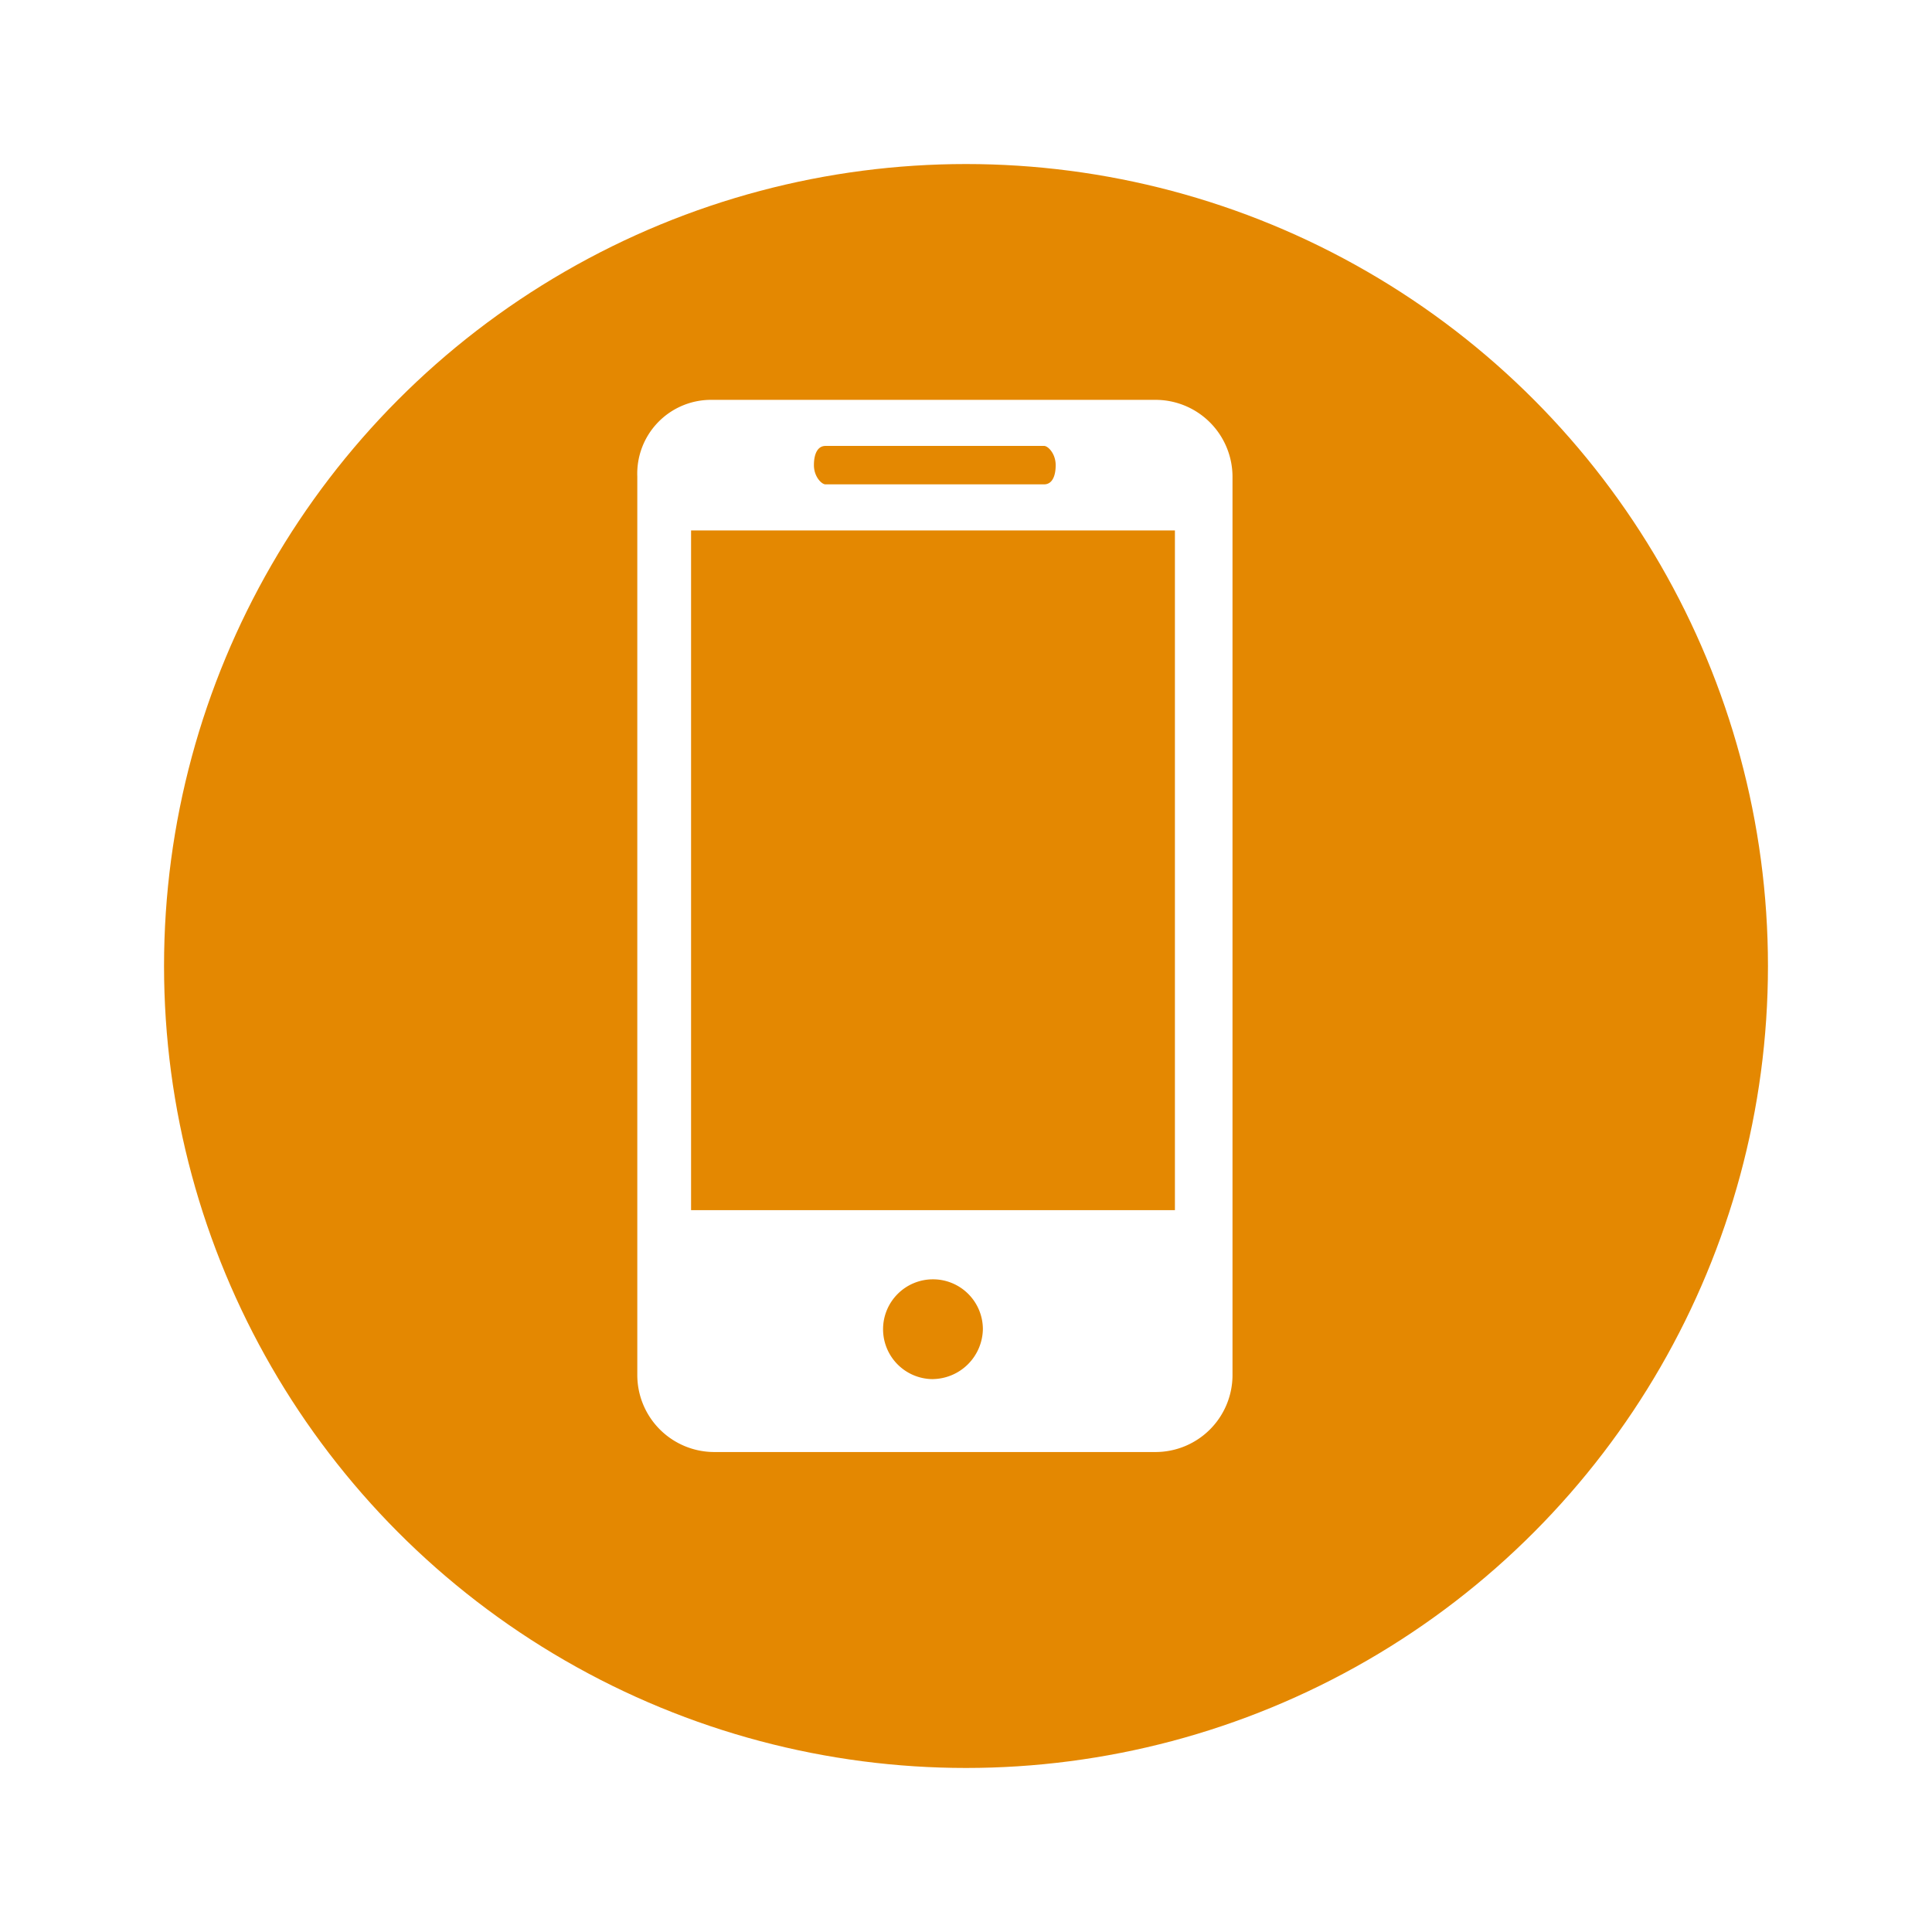
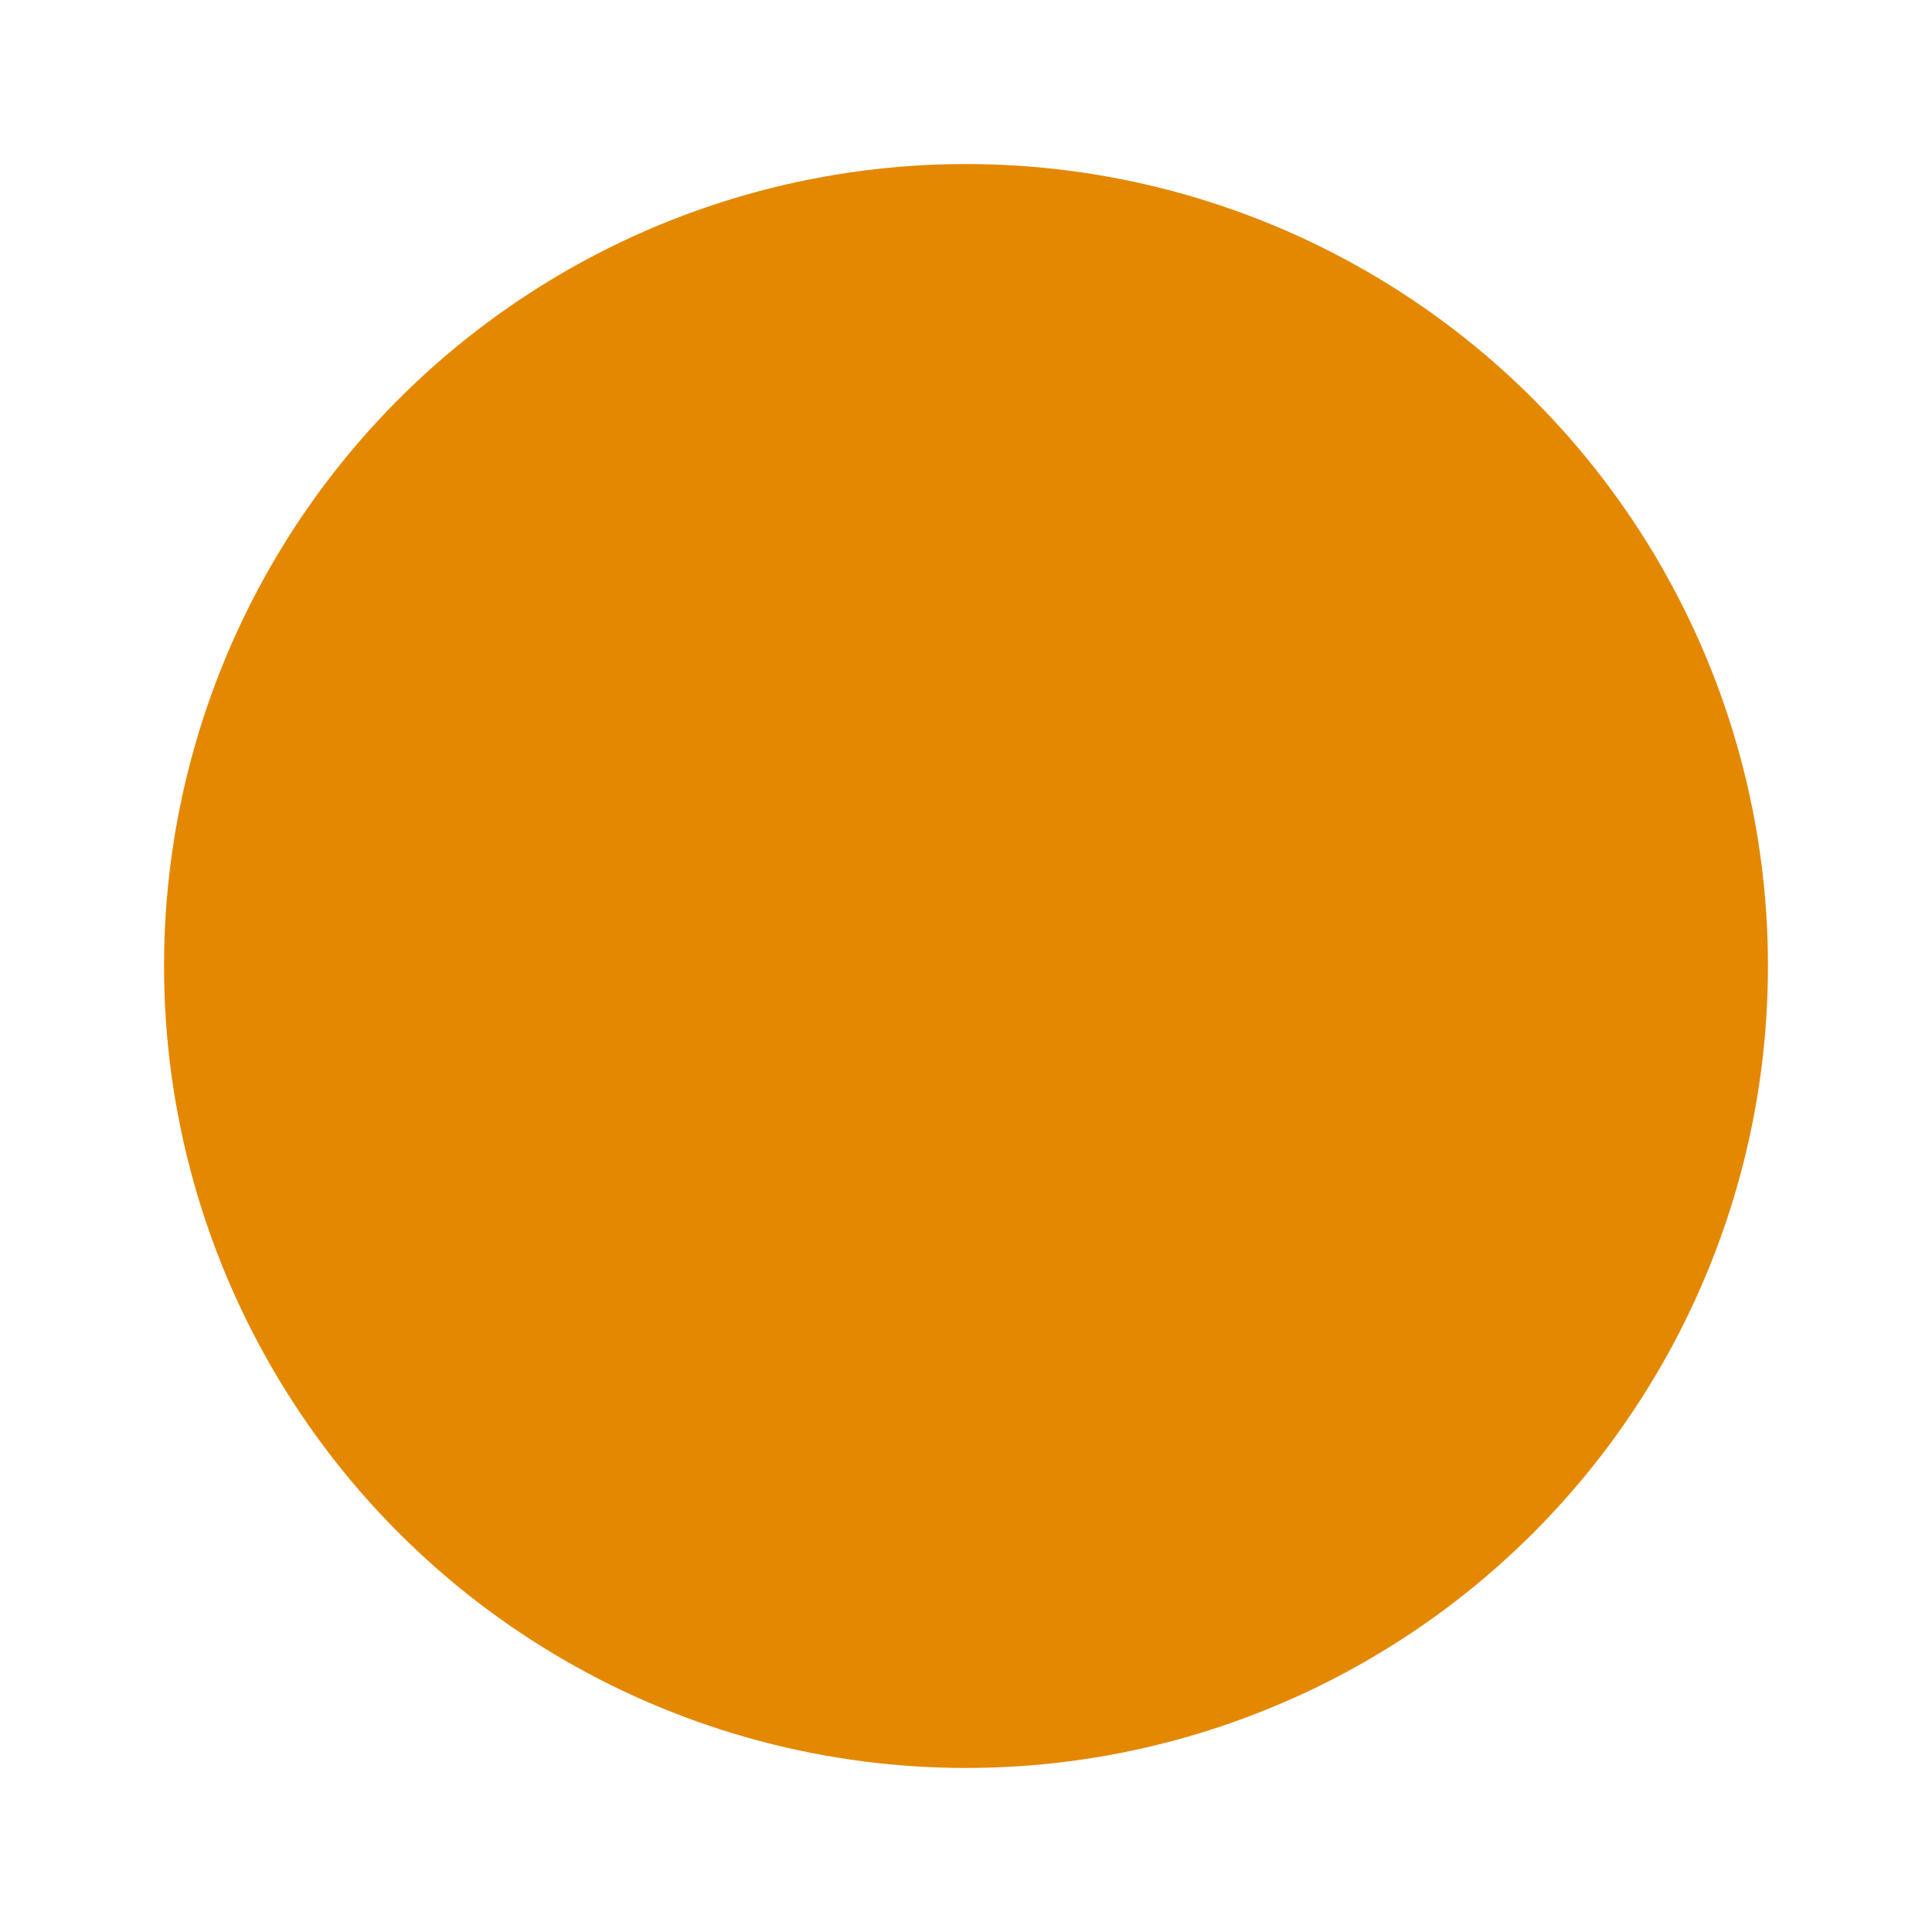
<svg xmlns="http://www.w3.org/2000/svg" width="53" height="53" viewBox="0 0 53 53">
  <defs>
    <filter id="Ellipse_31" x="0" y="0" width="53" height="53" filterUnits="userSpaceOnUse">
      <feOffset dx="1" dy="1" input="SourceAlpha" />
      <feGaussianBlur stdDeviation="1.5" result="blur" />
      <feFlood flood-opacity="0.161" />
      <feComposite operator="in" in2="blur" />
      <feComposite in="SourceGraphic" />
    </filter>
  </defs>
  <g id="icon_Call" transform="translate(-316.5 -4.5)">
    <g transform="matrix(1, 0, 0, 1, 316.5, 4.5)" filter="url(#Ellipse_31)">
      <circle id="Ellipse_31-2" data-name="Ellipse 31" cx="22" cy="22" r="22" transform="translate(3.5 3.5)" fill="#e48801" />
    </g>
    <g id="Group_1610" data-name="Group 1610" transform="translate(410.418 -5612.531)">
-       <path id="Path_668" data-name="Path 668" d="M20.221,0H8A2.025,2.025,0,0,0,6,2.107v24.65a2.113,2.113,0,0,0,2.107,2.107H20.221a2.113,2.113,0,0,0,2.107-2.107V2.107A2.113,2.113,0,0,0,20.221,0Zm-9.06,1.264h6c.105,0,.316.211.316.527s-.105.527-.316.527h-6c-.105,0-.316-.211-.316-.527S10.951,1.264,11.162,1.264Zm2.95,25.6a1.369,1.369,0,1,1,1.369-1.369A1.394,1.394,0,0,1,14.111,26.863Zm6.637-4.635H7.475V3.582H20.748Z" transform="translate(-82.435 5628)" fill="#fff" />
-     </g>
+       </g>
  </g>
</svg>